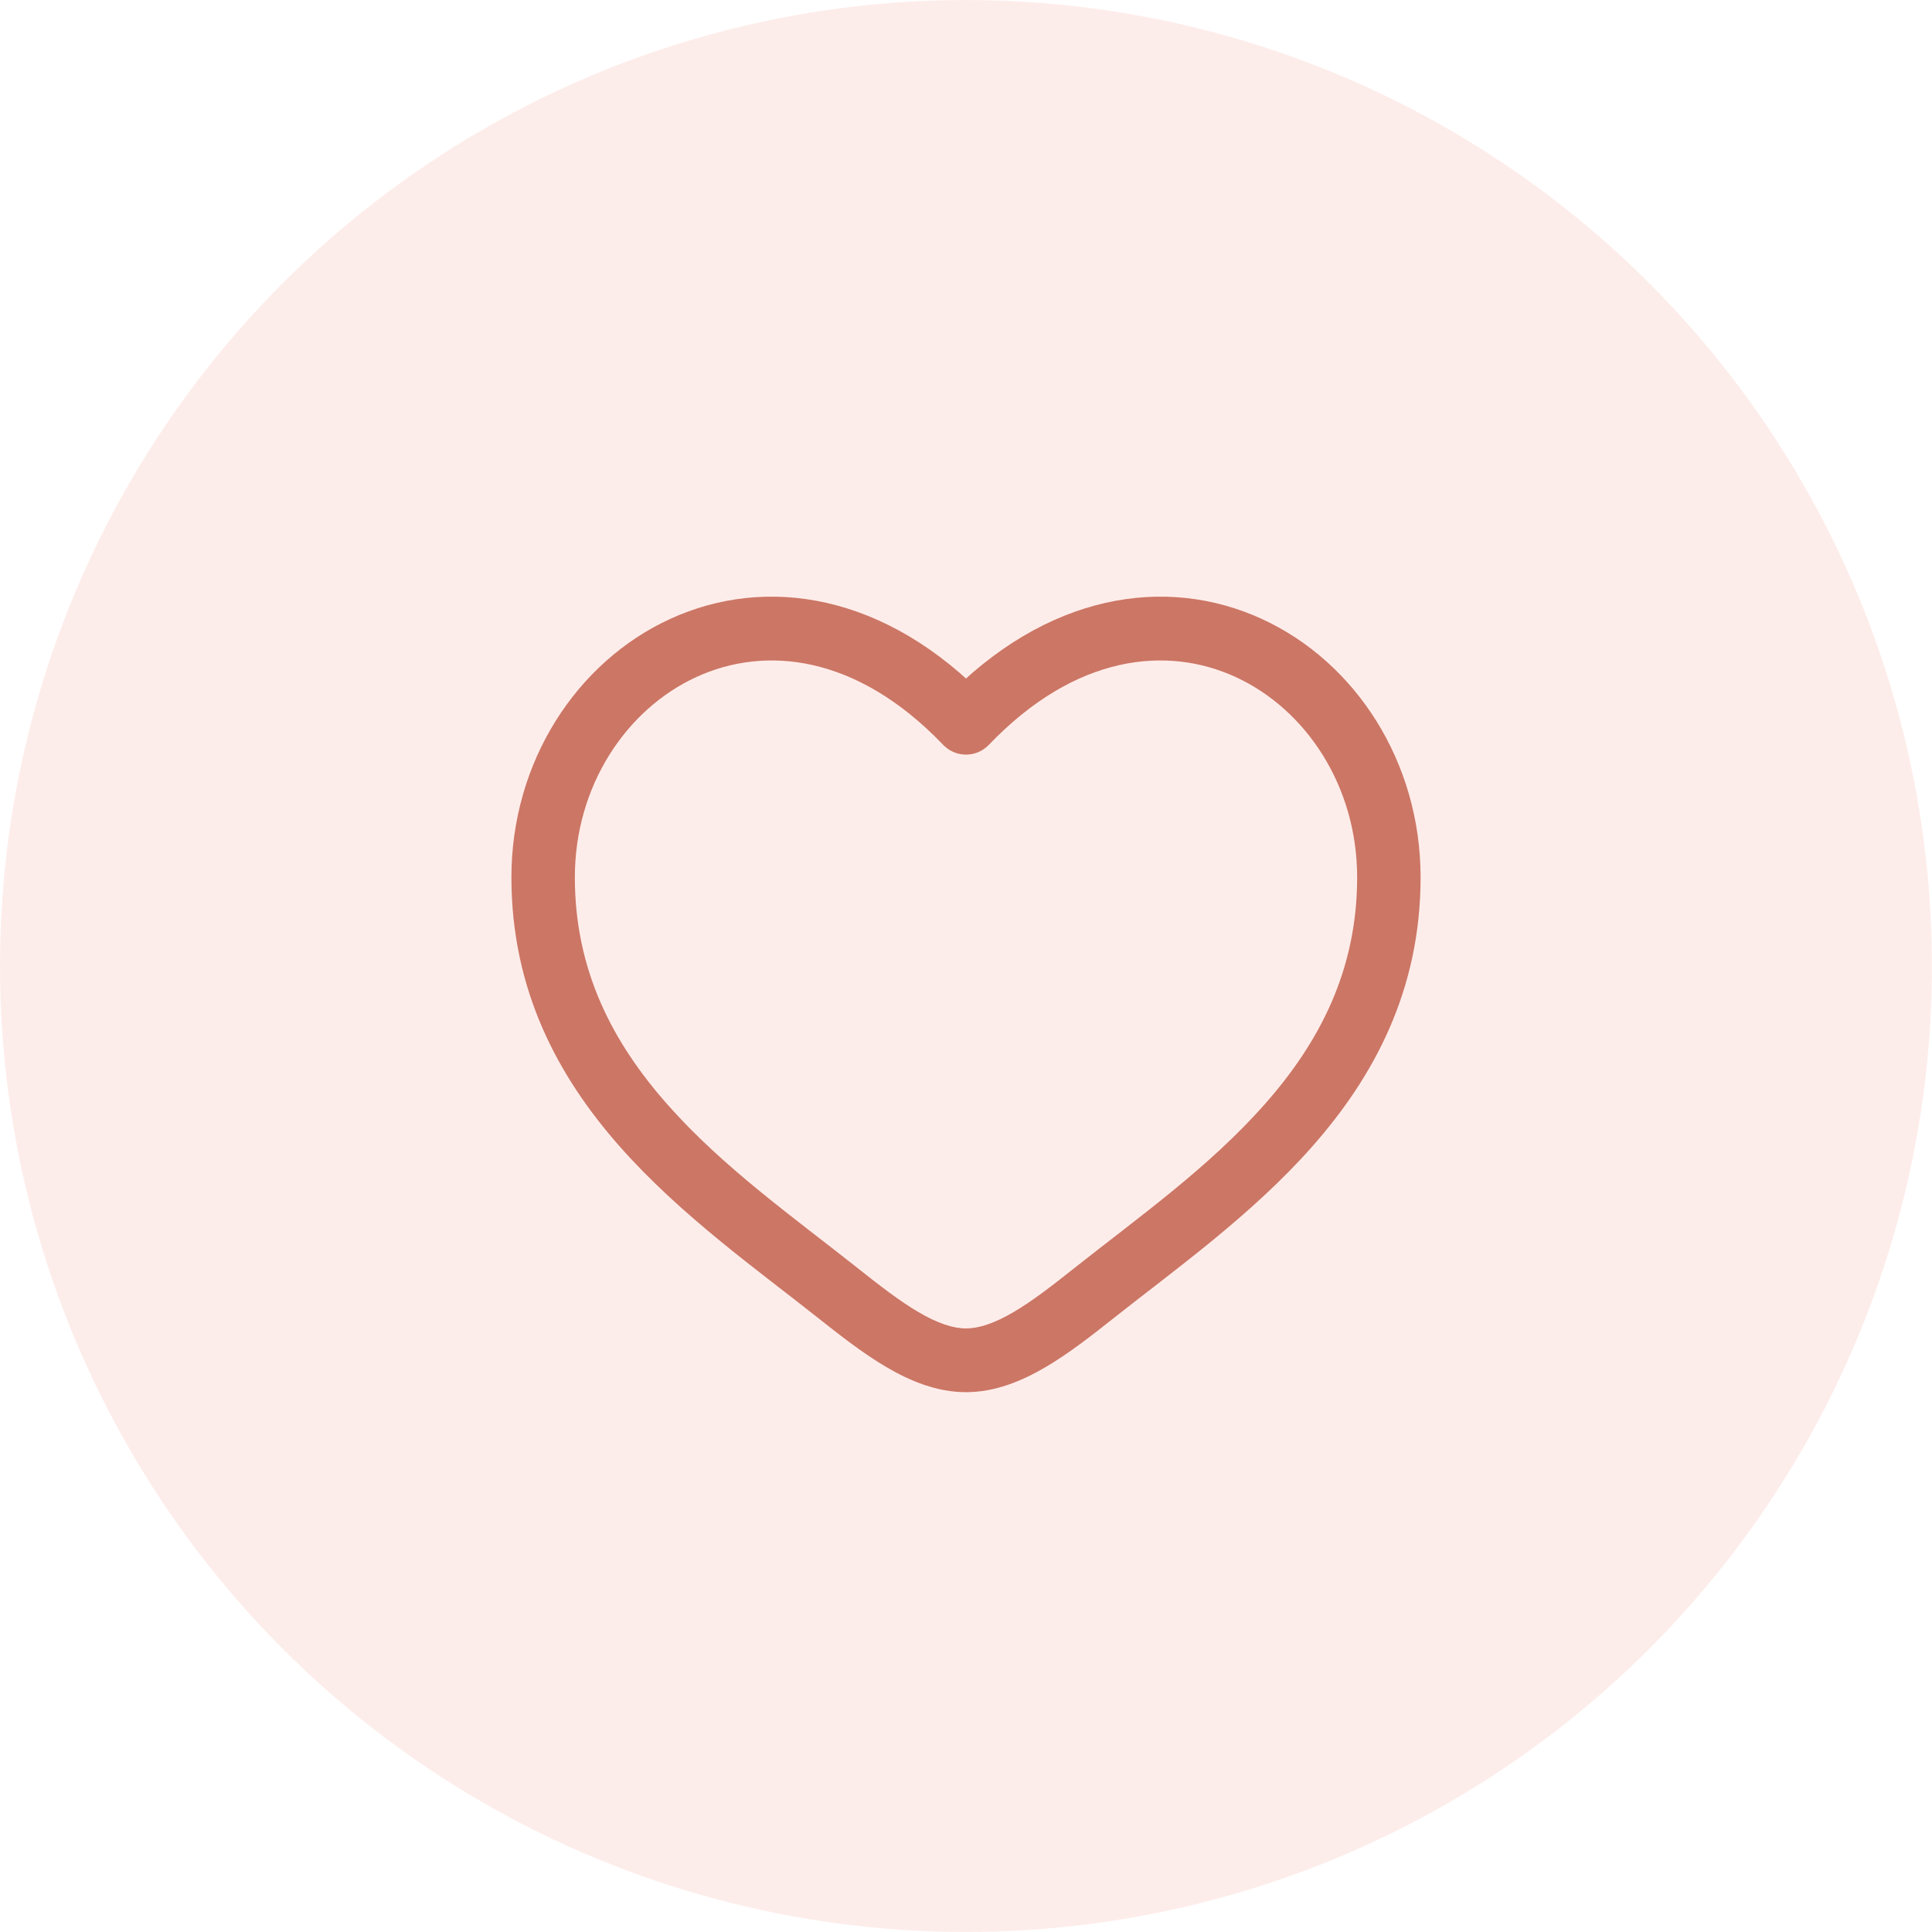
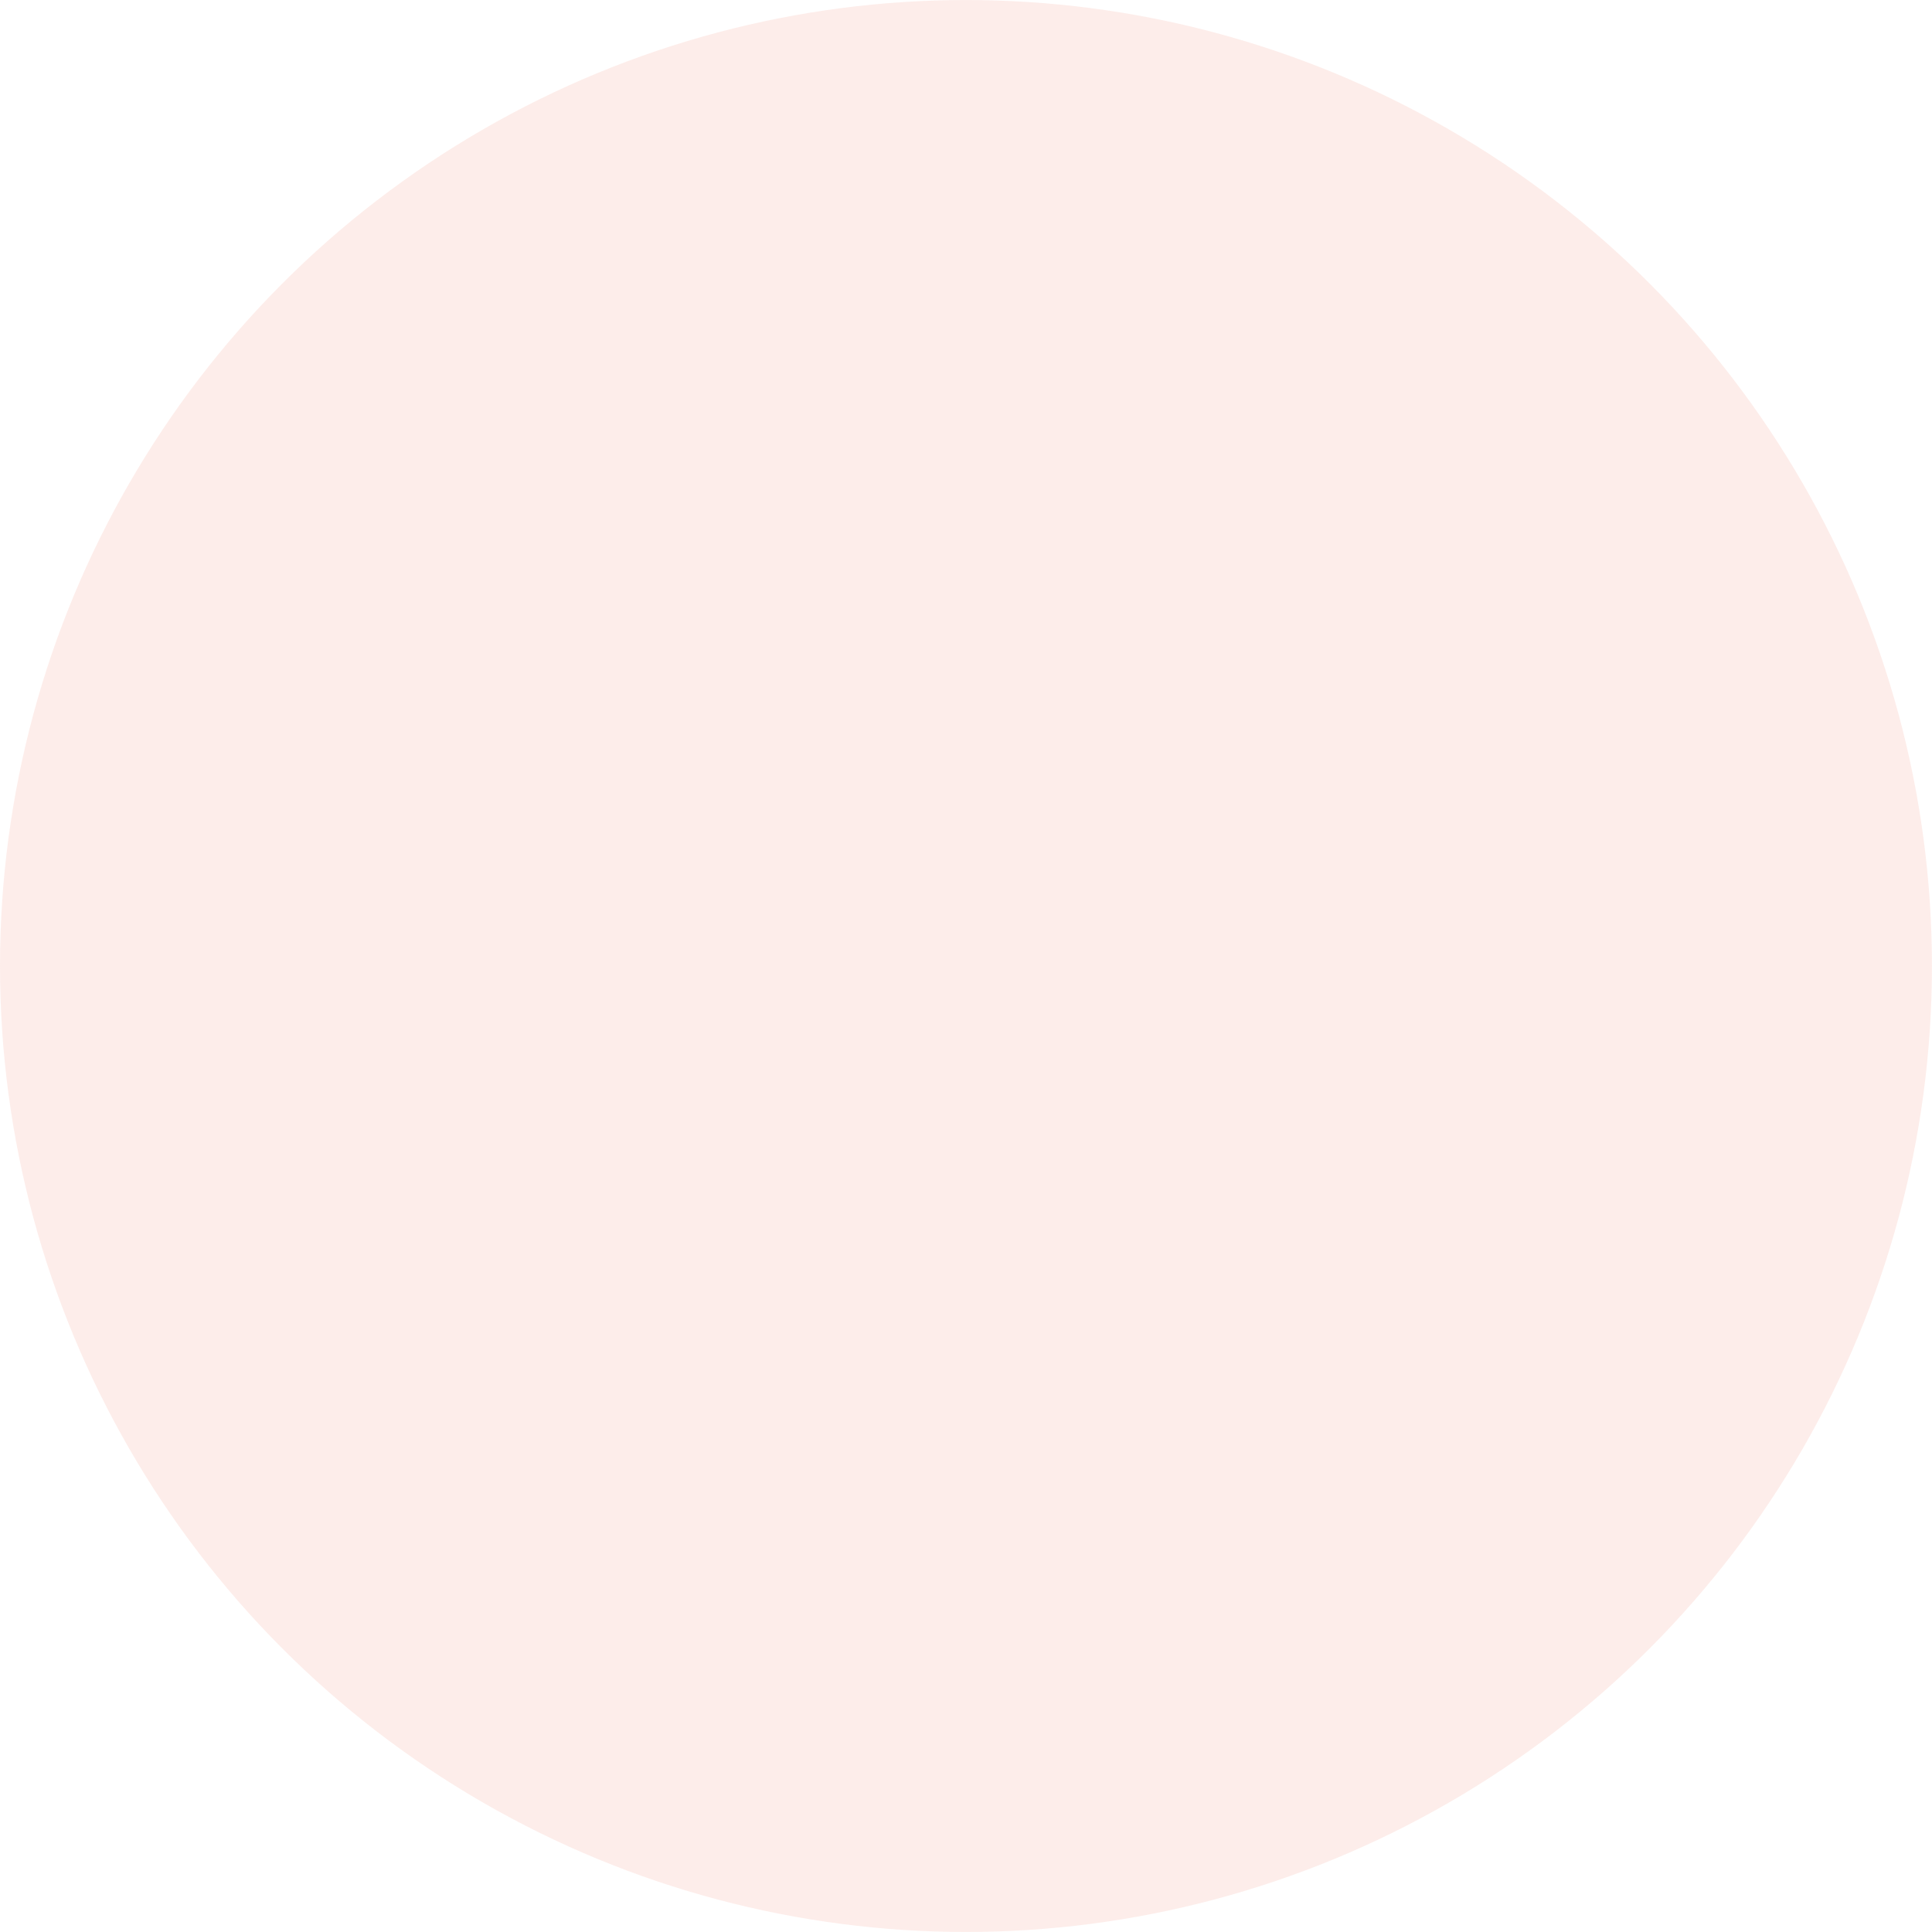
<svg xmlns="http://www.w3.org/2000/svg" width="68" height="68" viewBox="0 0 68 68" fill="none">
  <circle cx="33.999" cy="34" r="33.999" fill="#F6A699" fill-opacity="0.2" />
-   <path d="M34 25.438L33.196 26.216C33.406 26.436 33.697 26.56 34 26.56C34.303 26.56 34.594 26.436 34.804 26.216L34 25.438ZM30.169 44.619C27.913 42.832 25.446 41.086 23.489 38.871C21.571 36.7 20.233 34.166 20.233 30.878H18C18 34.866 19.653 37.908 21.82 40.361C23.949 42.771 26.663 44.699 28.787 46.382L30.169 44.619ZM20.233 30.878C20.233 27.66 22.041 24.962 24.511 23.828C26.91 22.725 30.133 23.017 33.196 26.216L34.804 24.66C31.17 20.864 26.951 20.239 23.582 21.787C20.284 23.302 18 26.821 18 30.878H20.233ZM28.787 46.382C29.549 46.986 30.368 47.63 31.197 48.117C32.026 48.604 32.972 49 34 49V46.756C33.539 46.756 32.997 46.575 32.324 46.18C31.65 45.784 30.952 45.24 30.169 44.619L28.787 46.382ZM39.213 46.382C41.337 44.699 44.051 42.771 46.18 40.361C48.347 37.908 50 34.866 50 30.878H47.767C47.767 34.166 46.429 36.7 44.51 38.871C42.553 41.086 40.087 42.832 37.831 44.619L39.213 46.382ZM50 30.878C50 26.821 47.716 23.302 44.417 21.787C41.049 20.239 36.83 20.864 33.196 24.66L34.804 26.216C37.867 23.017 41.09 22.725 43.489 23.828C45.959 24.962 47.767 27.66 47.767 30.878H50ZM37.831 44.619C37.048 45.24 36.35 45.784 35.676 46.18C35.003 46.575 34.461 46.756 34 46.756V49C35.028 49 35.974 48.604 36.803 48.117C37.632 47.63 38.451 46.986 39.213 46.382L37.831 44.619Z" fill="#CC7665" />
</svg>